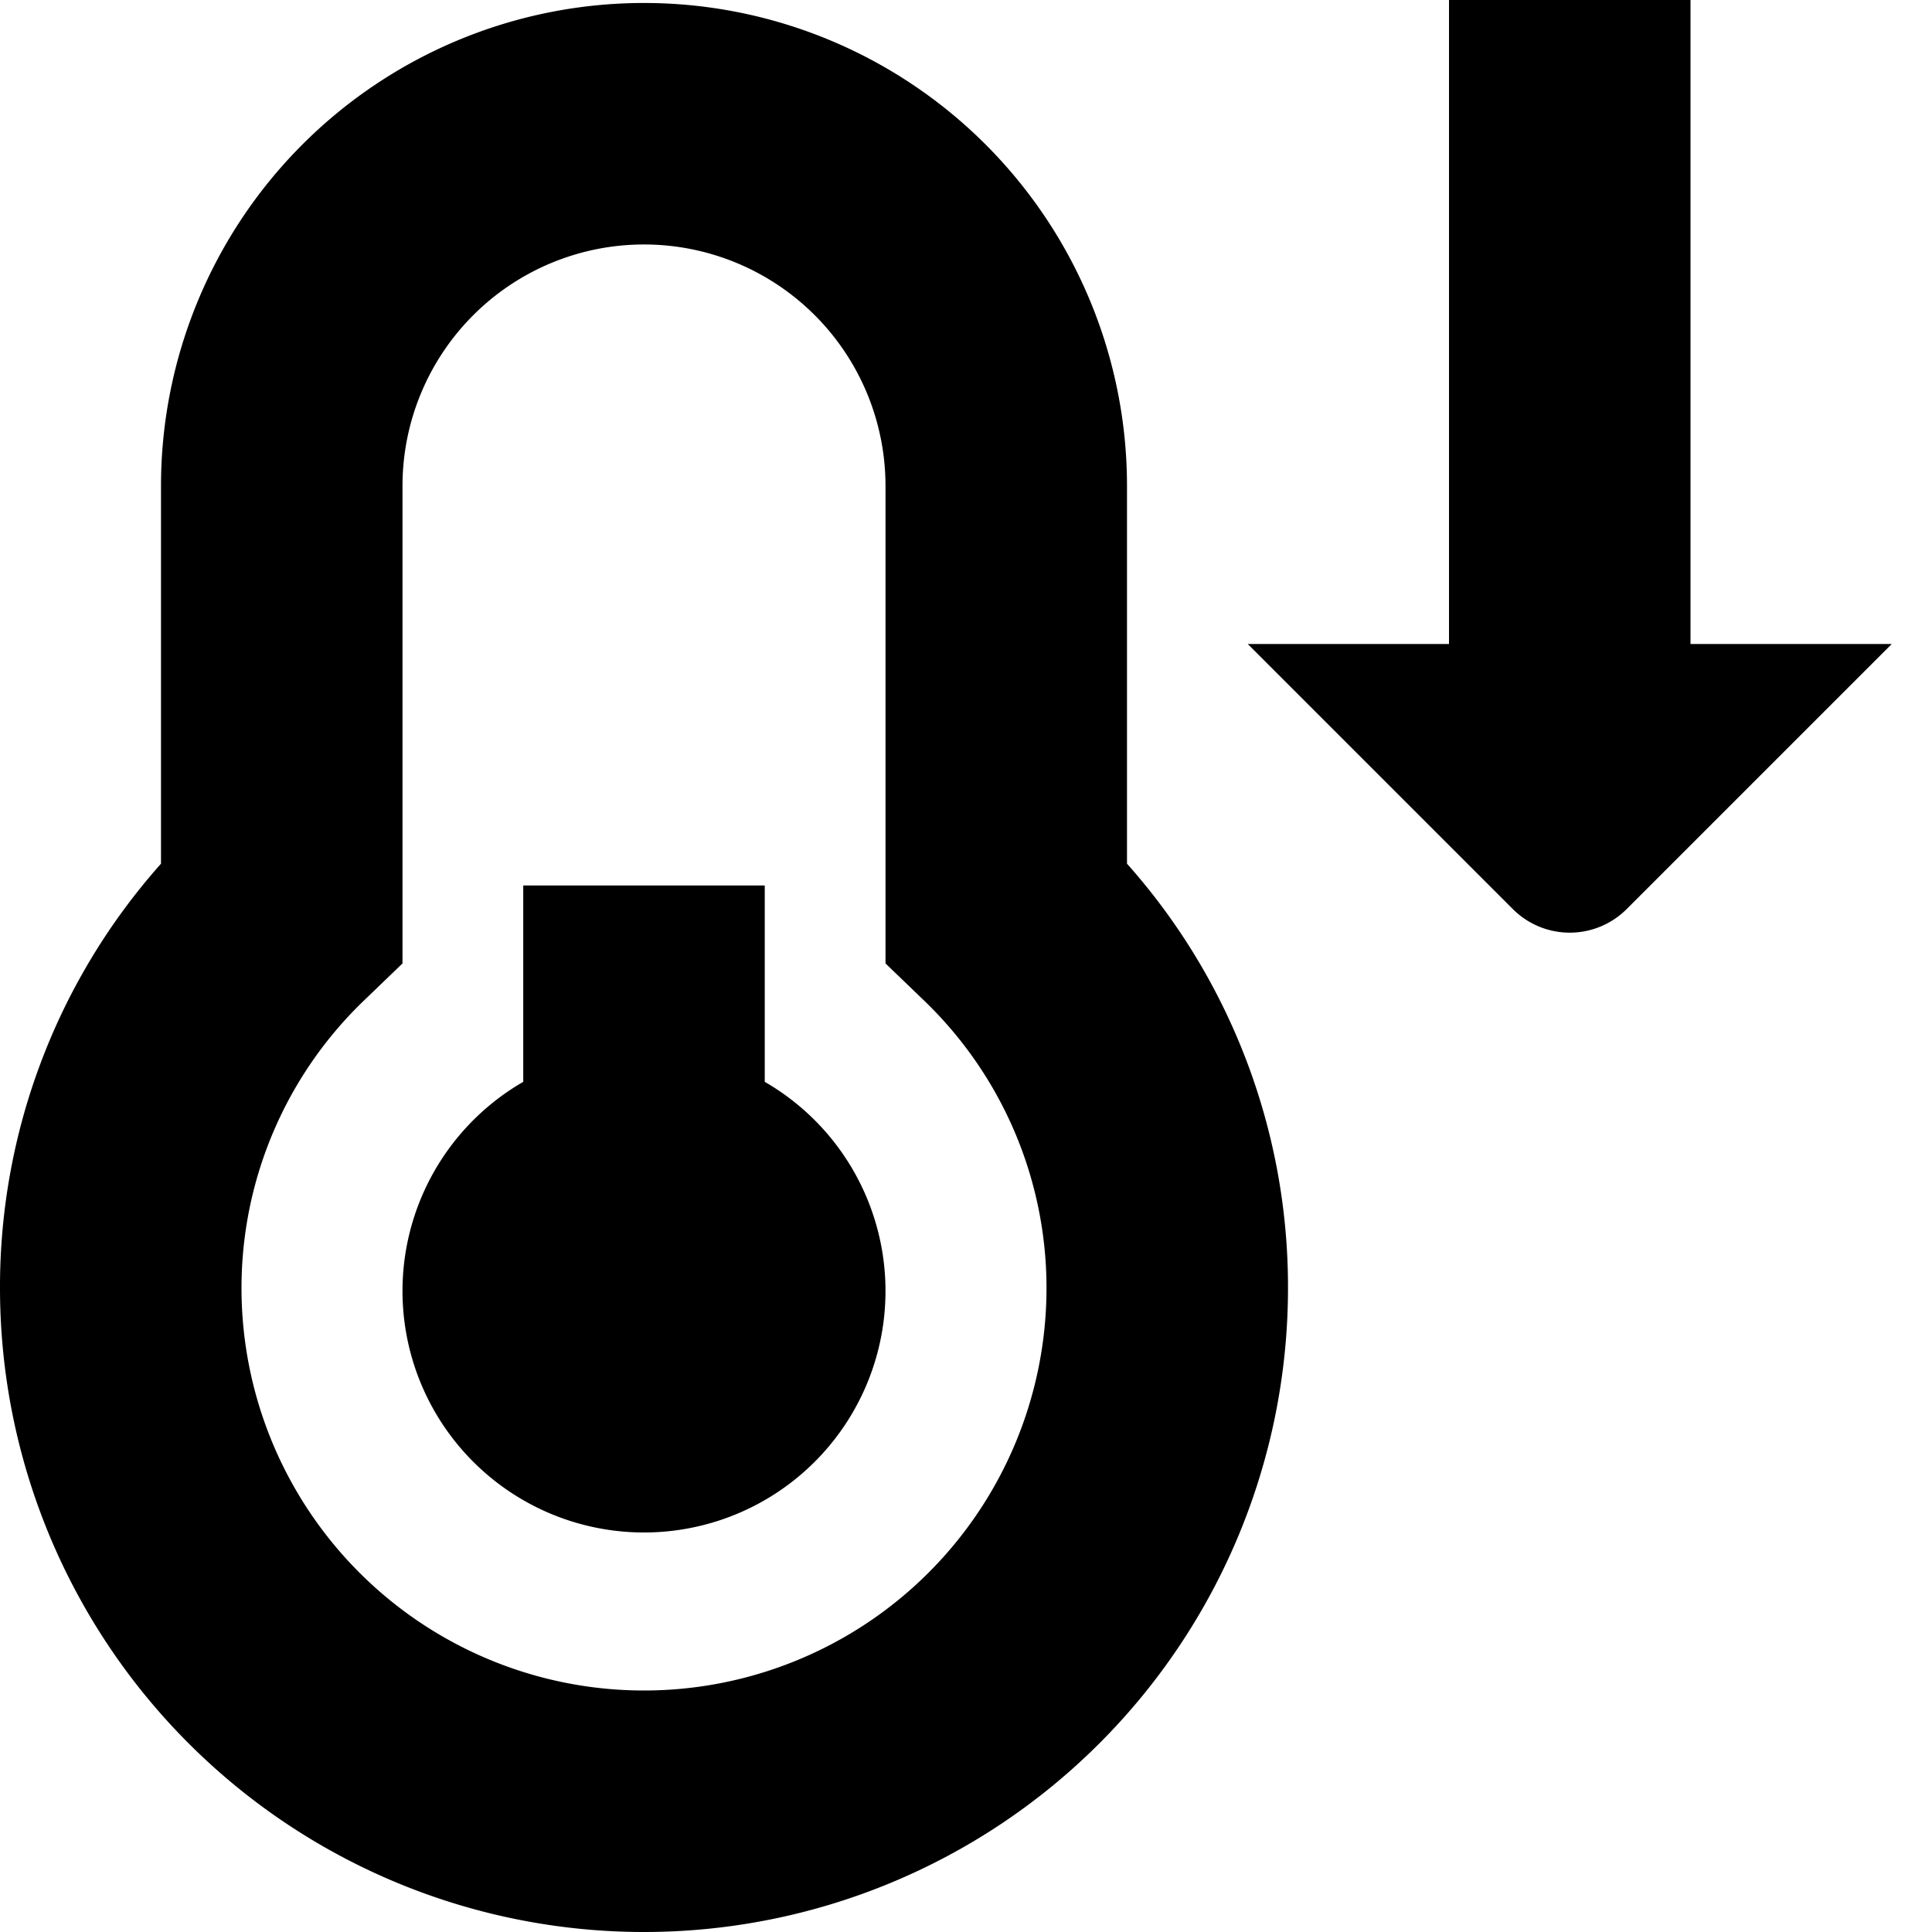
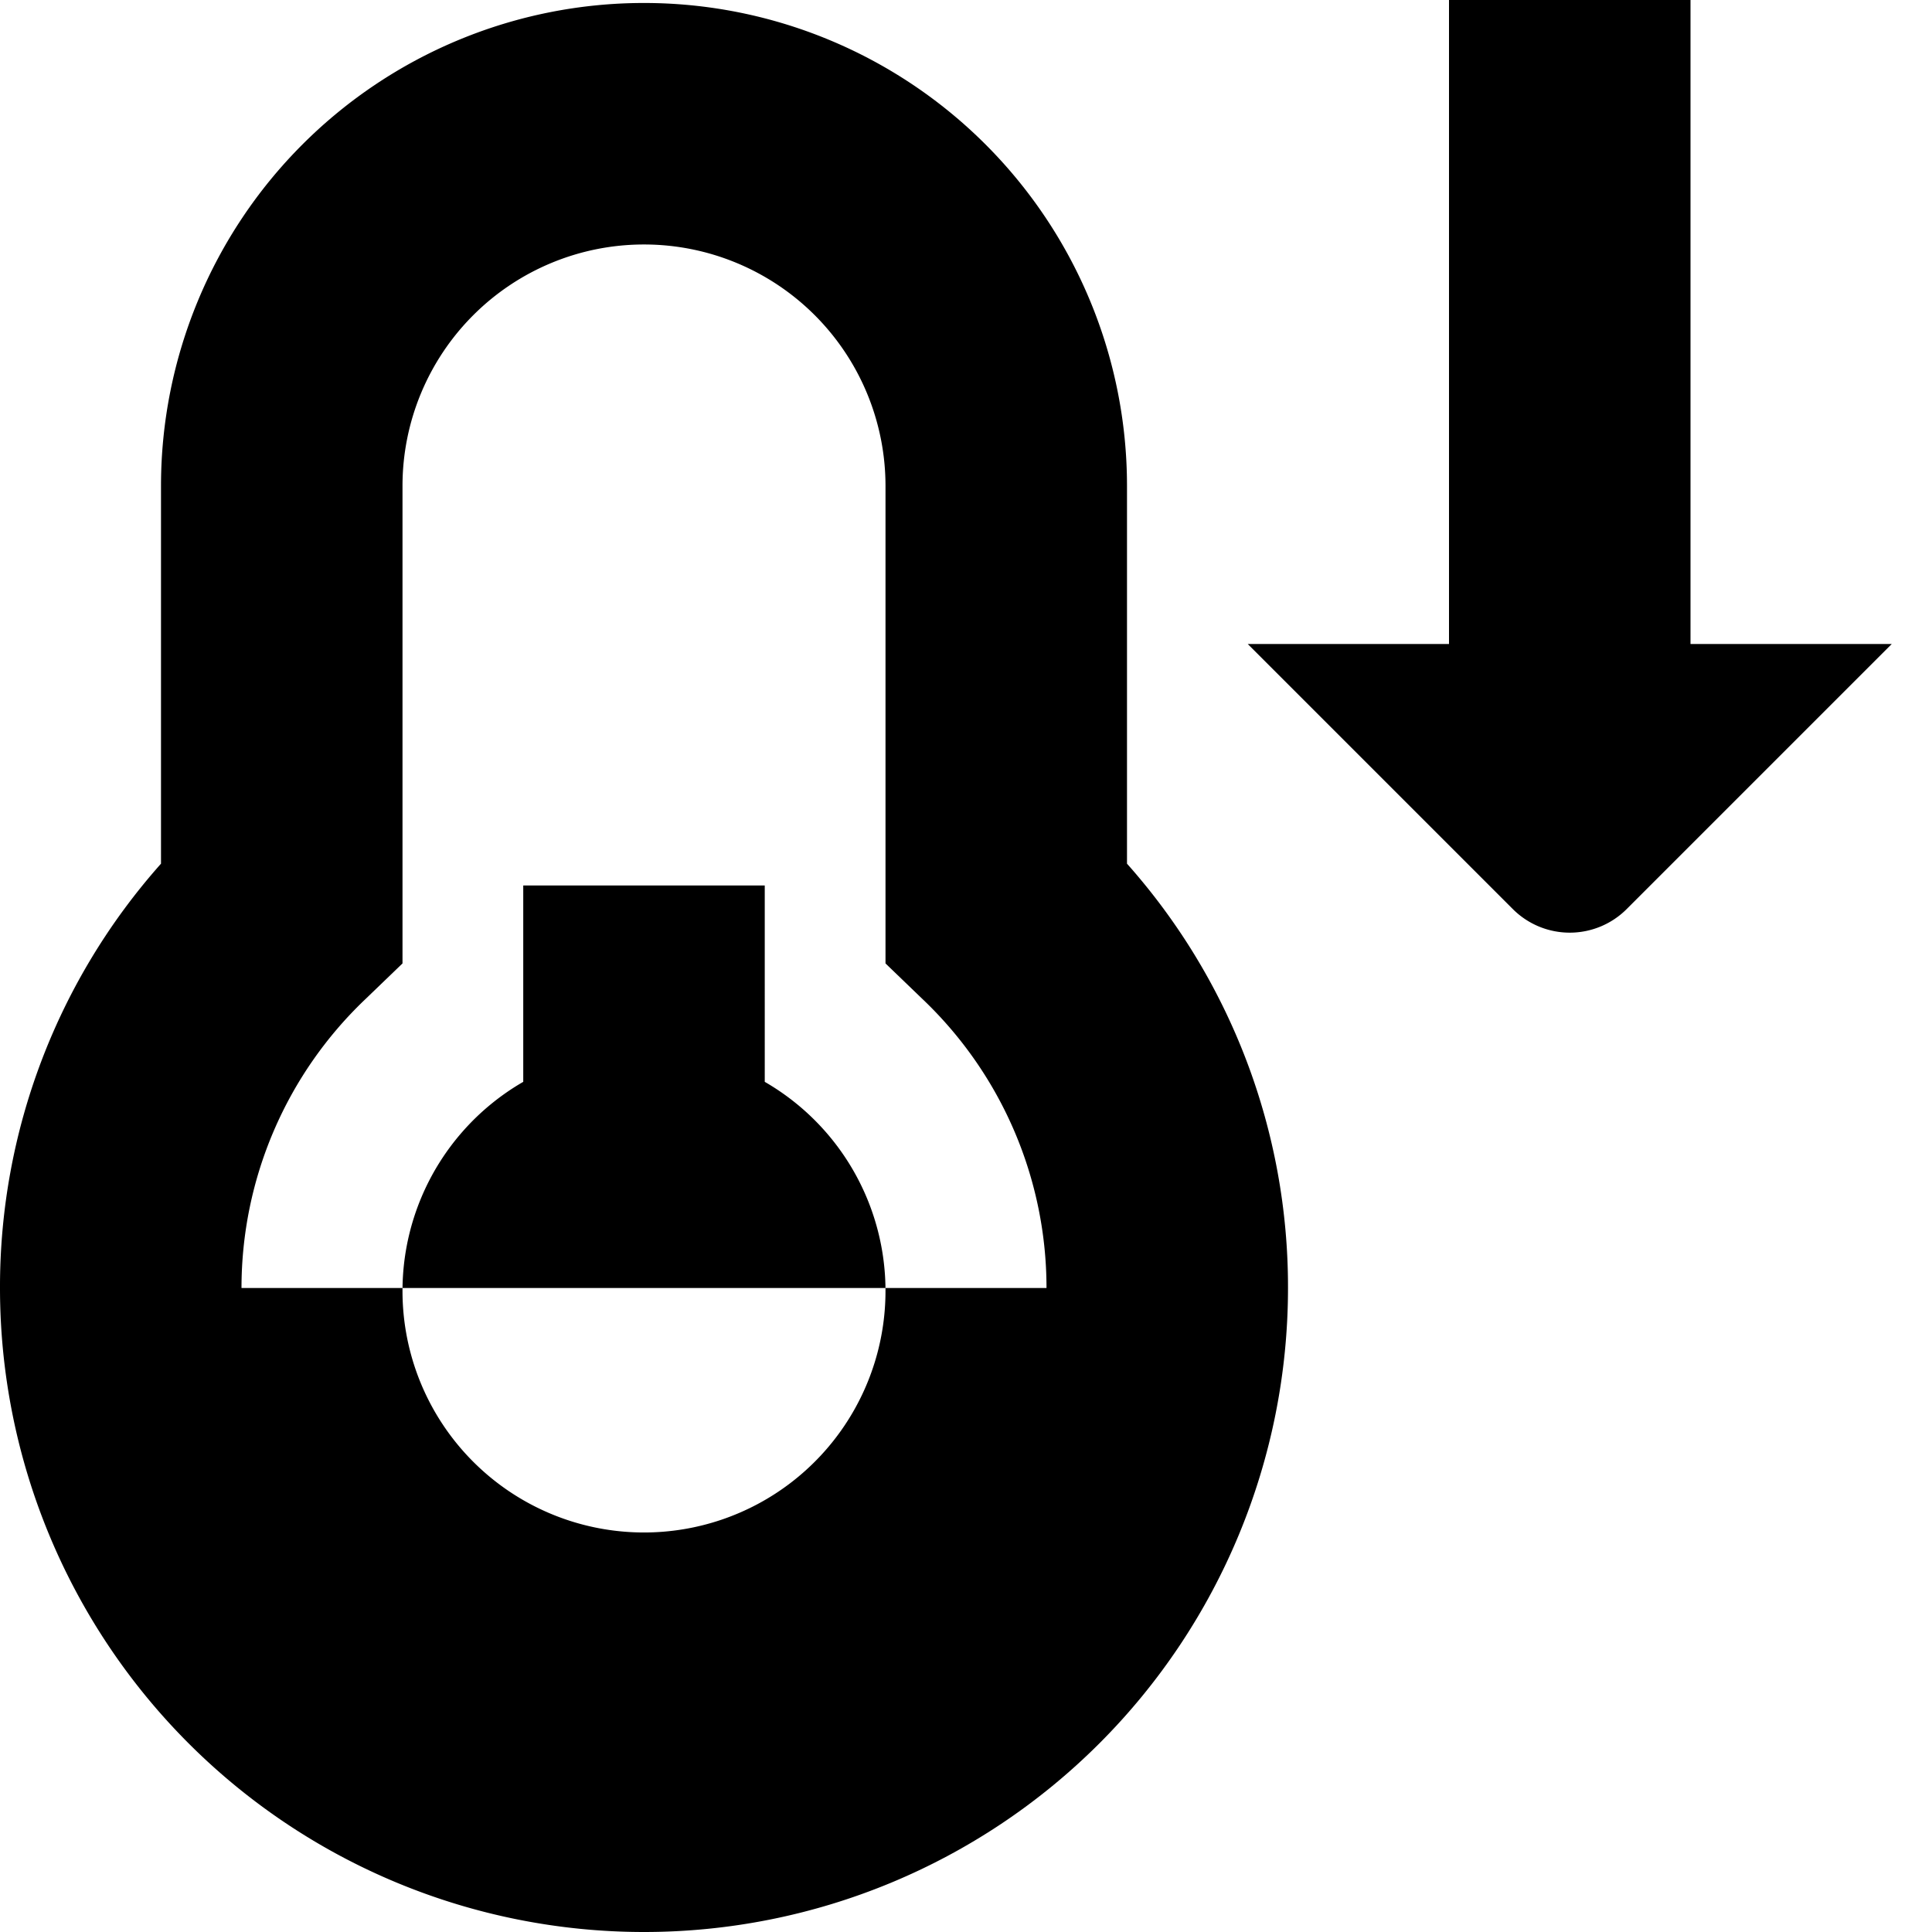
<svg xmlns="http://www.w3.org/2000/svg" id="Layer_1" data-name="Layer 1" viewBox="0 0 24 24" width="512" height="512">
-   <path d="M23.5,8l-3.293,3.293a1,1,0,0,1-1.414,0L15.5,8H18V0h3V8Zm-14,5.439V11h-3v2.439a3,3,0,1,0,3,0Zm4.5-2.71A7.907,7.907,0,0,1,16,16,8,8,0,0,1,0,16a7.907,7.907,0,0,1,2-5.271V6.037a6,6,0,0,1,12,0ZM13,16a4.952,4.952,0,0,0-1.541-3.59L11,11.968V6.037a3,3,0,1,0-6,0v5.931l-.459.442A4.952,4.952,0,0,0,3,16a5,5,0,0,0,10,0Z" />
+   <path d="M23.5,8l-3.293,3.293a1,1,0,0,1-1.414,0L15.5,8H18V0h3V8Zm-14,5.439V11h-3v2.439a3,3,0,1,0,3,0Zm4.5-2.71A7.907,7.907,0,0,1,16,16,8,8,0,0,1,0,16a7.907,7.907,0,0,1,2-5.271V6.037a6,6,0,0,1,12,0ZM13,16a4.952,4.952,0,0,0-1.541-3.59L11,11.968V6.037a3,3,0,1,0-6,0v5.931l-.459.442A4.952,4.952,0,0,0,3,16Z" />
</svg>